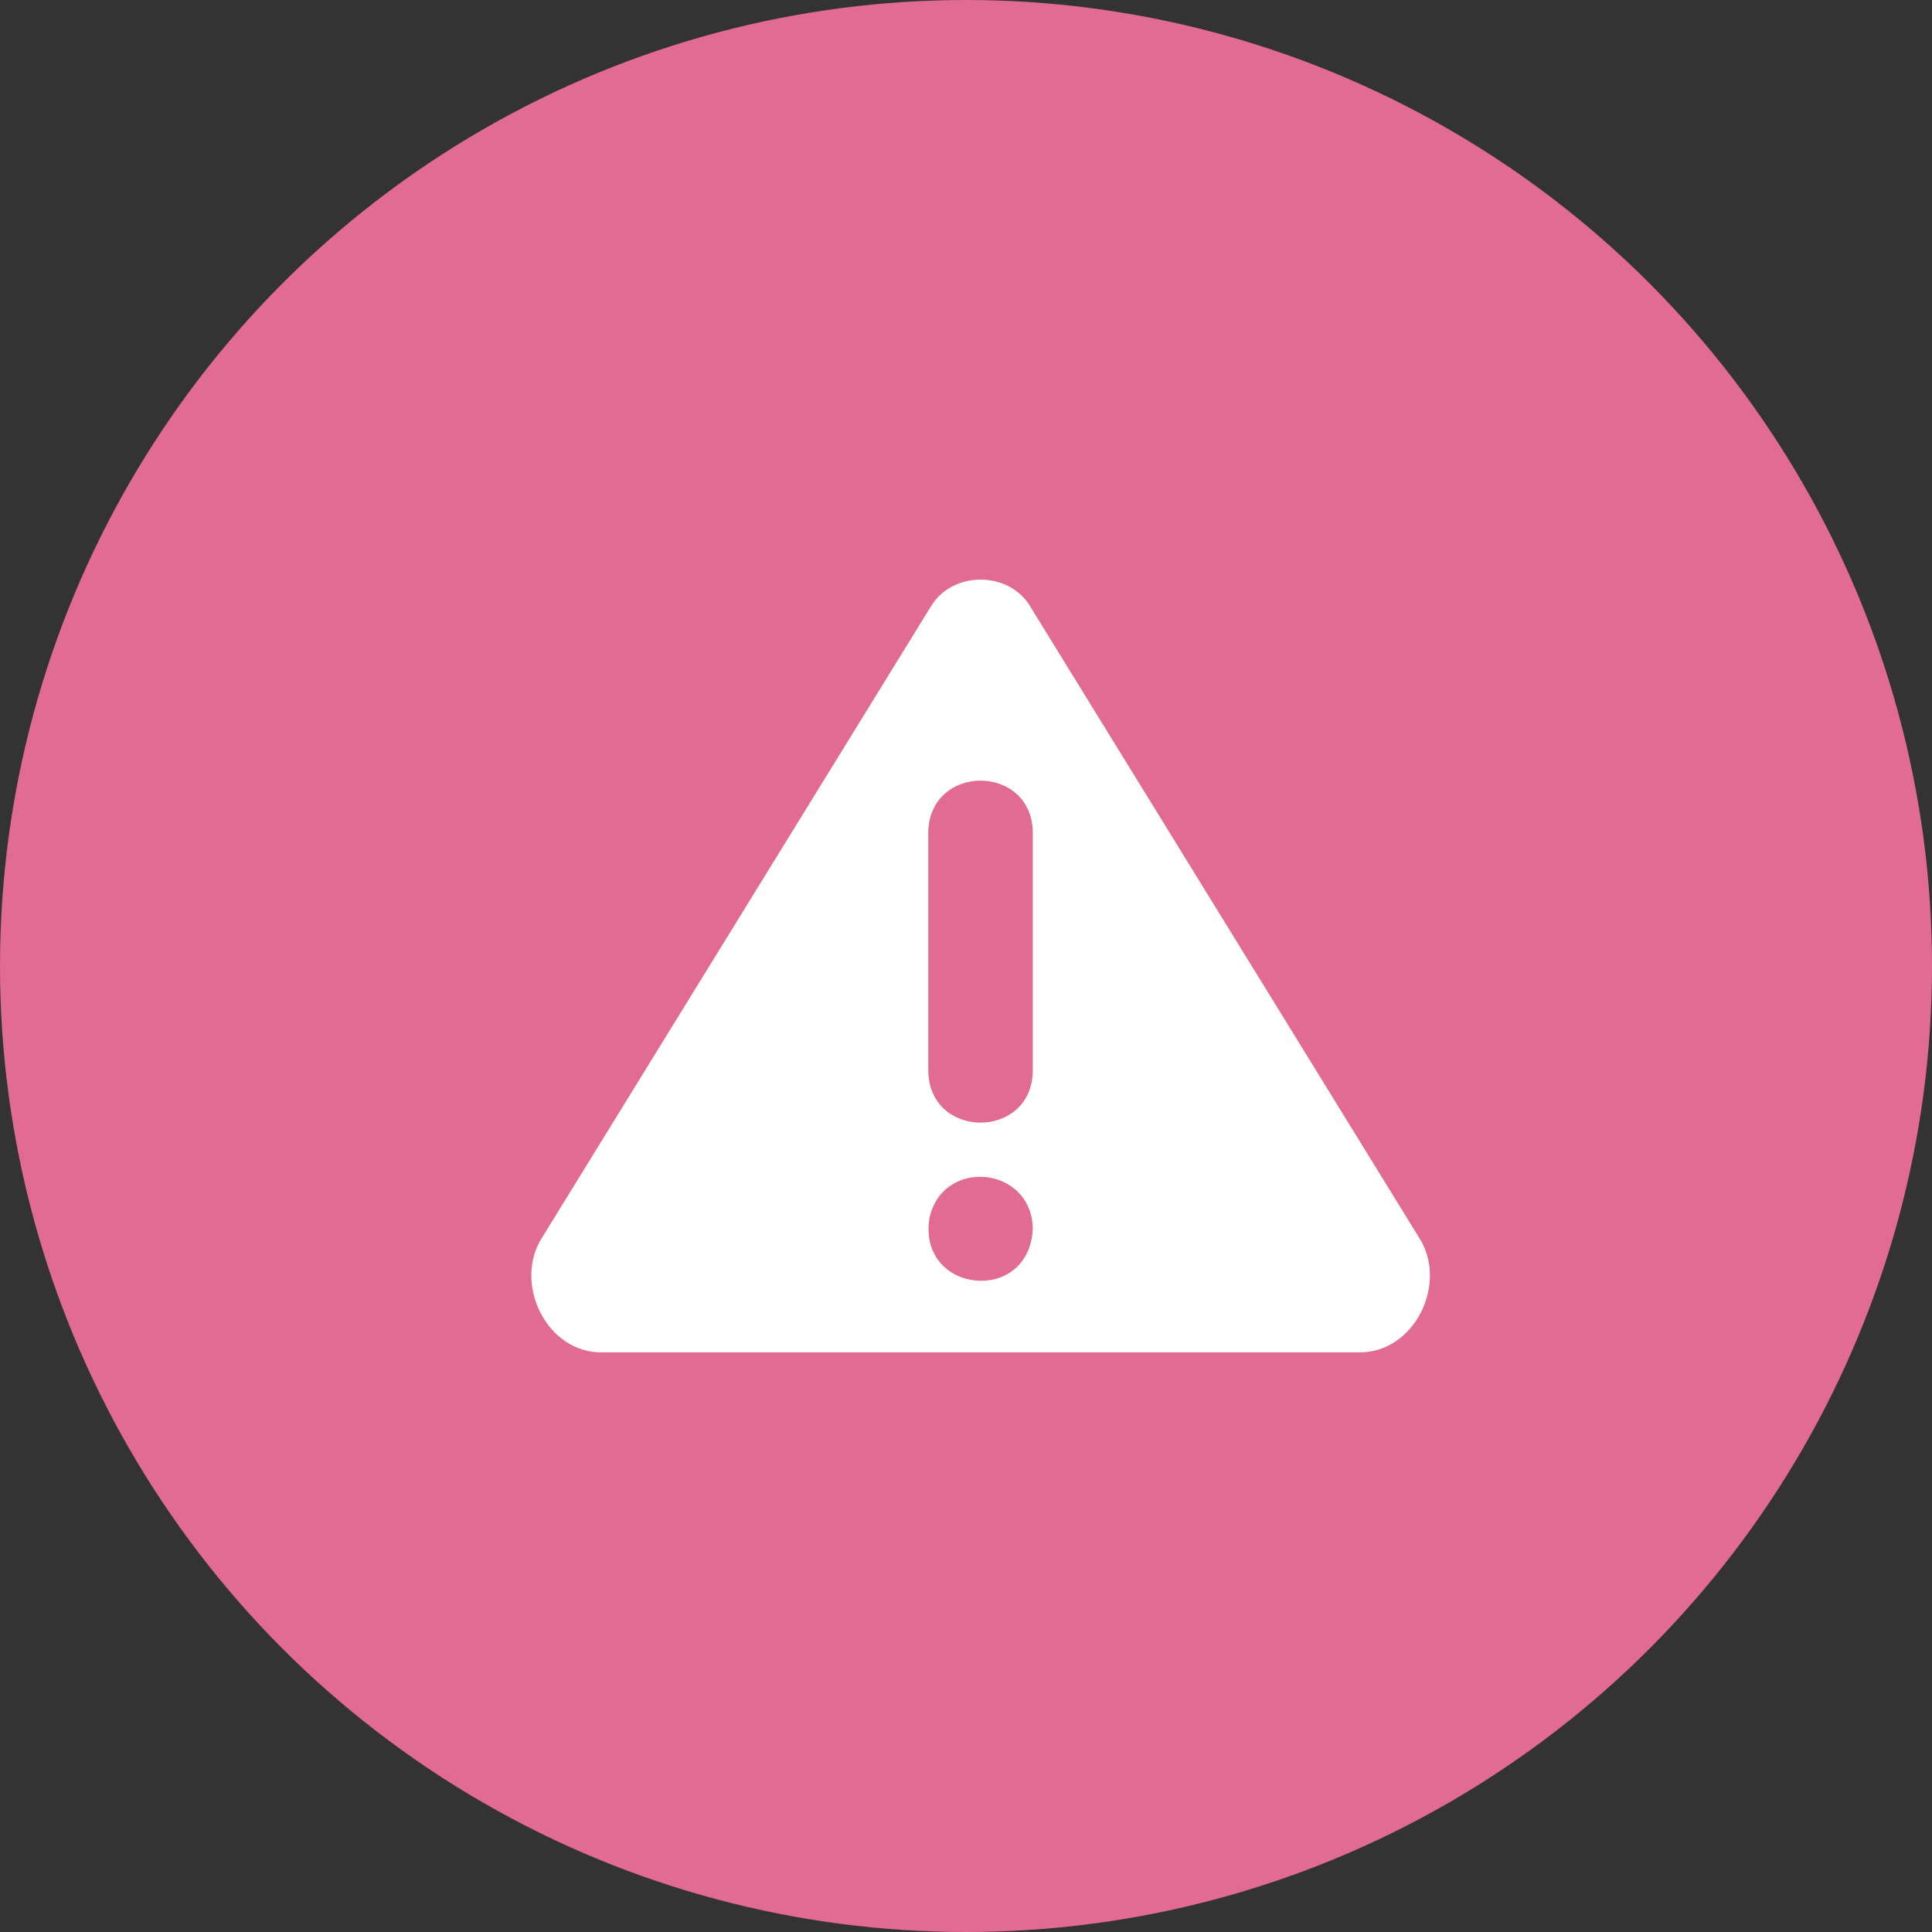
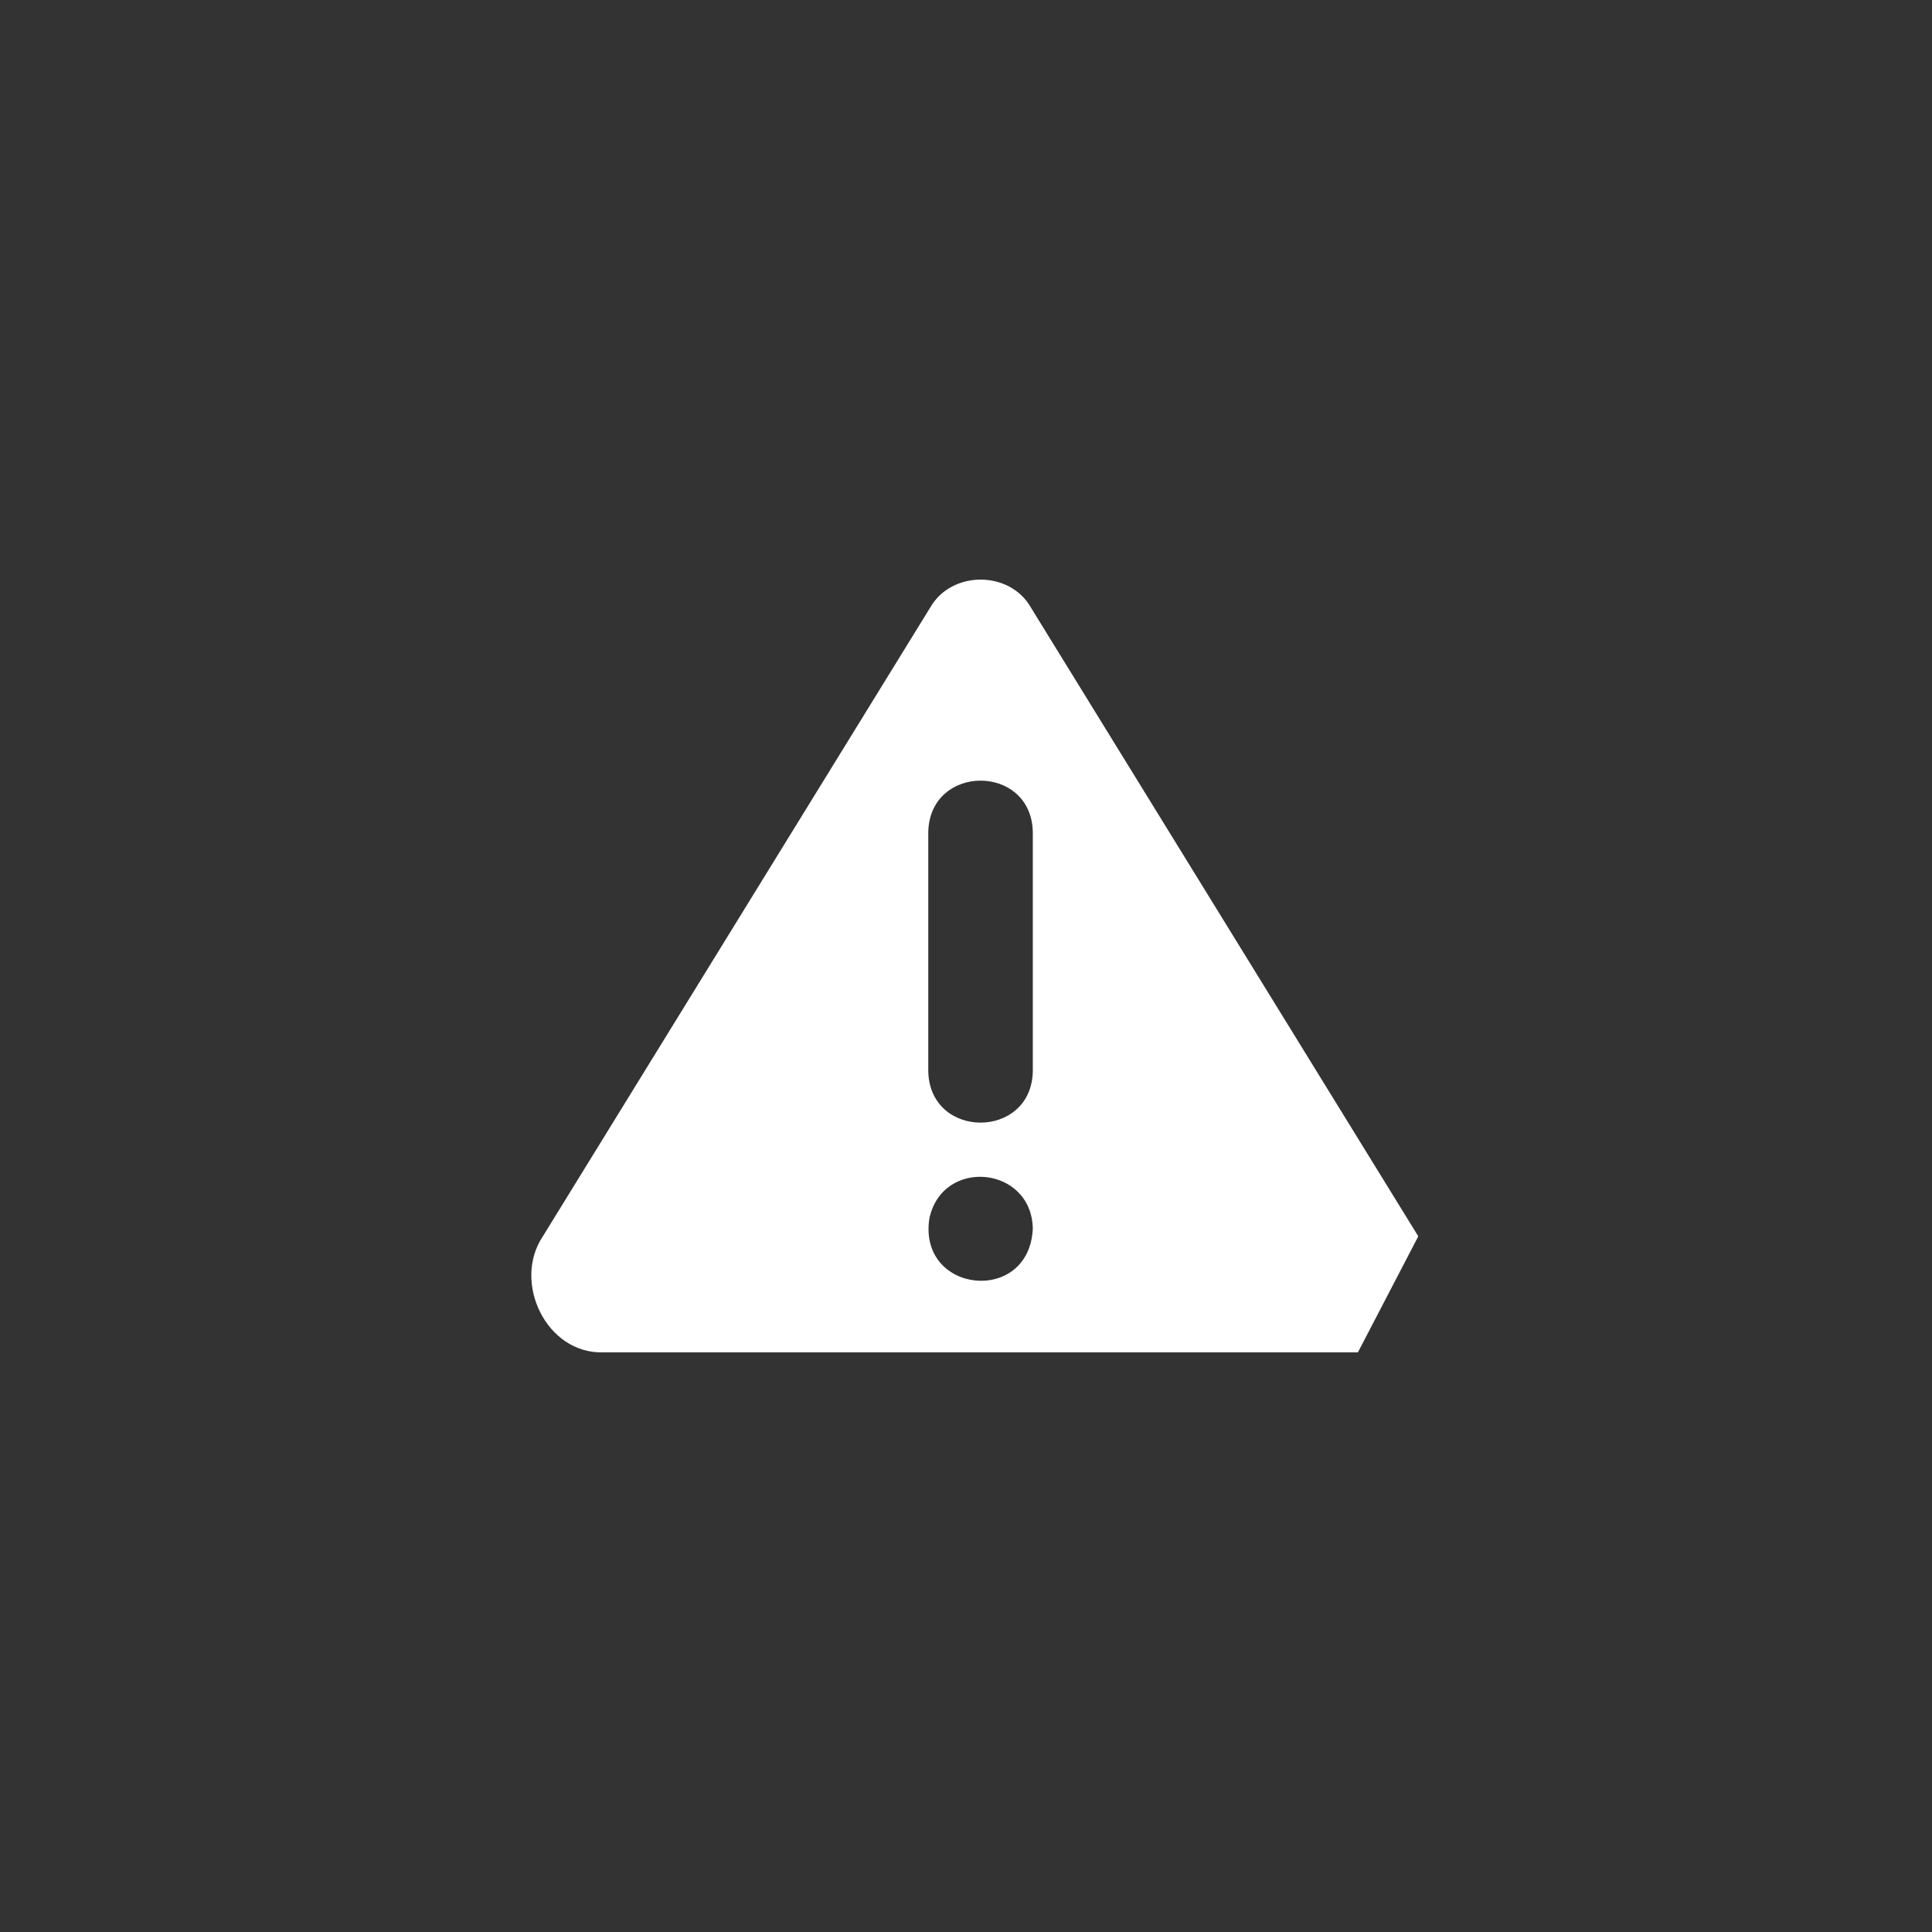
<svg xmlns="http://www.w3.org/2000/svg" width="40" height="40" viewBox="0 0 40 40" fill="none">
  <rect x="0" y="0" width="40" height="40" fill="#333333" stroke="none" />
-   <circle cx="20" cy="20" r="20" fill="#E16B93" />
-   <path d="M29.364 25.597L21.341 12.574C20.904 11.809 19.701 11.809 19.262 12.574L11.239 25.597C10.602 26.55 11.314 28.035 12.489 27.999L28.114 27.999C29.287 28.033 30.007 26.553 29.364 25.597ZM19.242 25.225C19.515 23.956 21.363 24.142 21.383 25.441C21.306 27.024 19 26.784 19.242 25.225ZM21.383 22.189C21.346 23.593 19.259 23.595 19.219 22.189V17.215C19.261 15.812 21.343 15.811 21.383 17.215L21.383 22.189Z" fill="white" />
+   <path d="M29.364 25.597L21.341 12.574C20.904 11.809 19.701 11.809 19.262 12.574L11.239 25.597C10.602 26.55 11.314 28.035 12.489 27.999L28.114 27.999ZM19.242 25.225C19.515 23.956 21.363 24.142 21.383 25.441C21.306 27.024 19 26.784 19.242 25.225ZM21.383 22.189C21.346 23.593 19.259 23.595 19.219 22.189V17.215C19.261 15.812 21.343 15.811 21.383 17.215L21.383 22.189Z" fill="white" />
</svg>